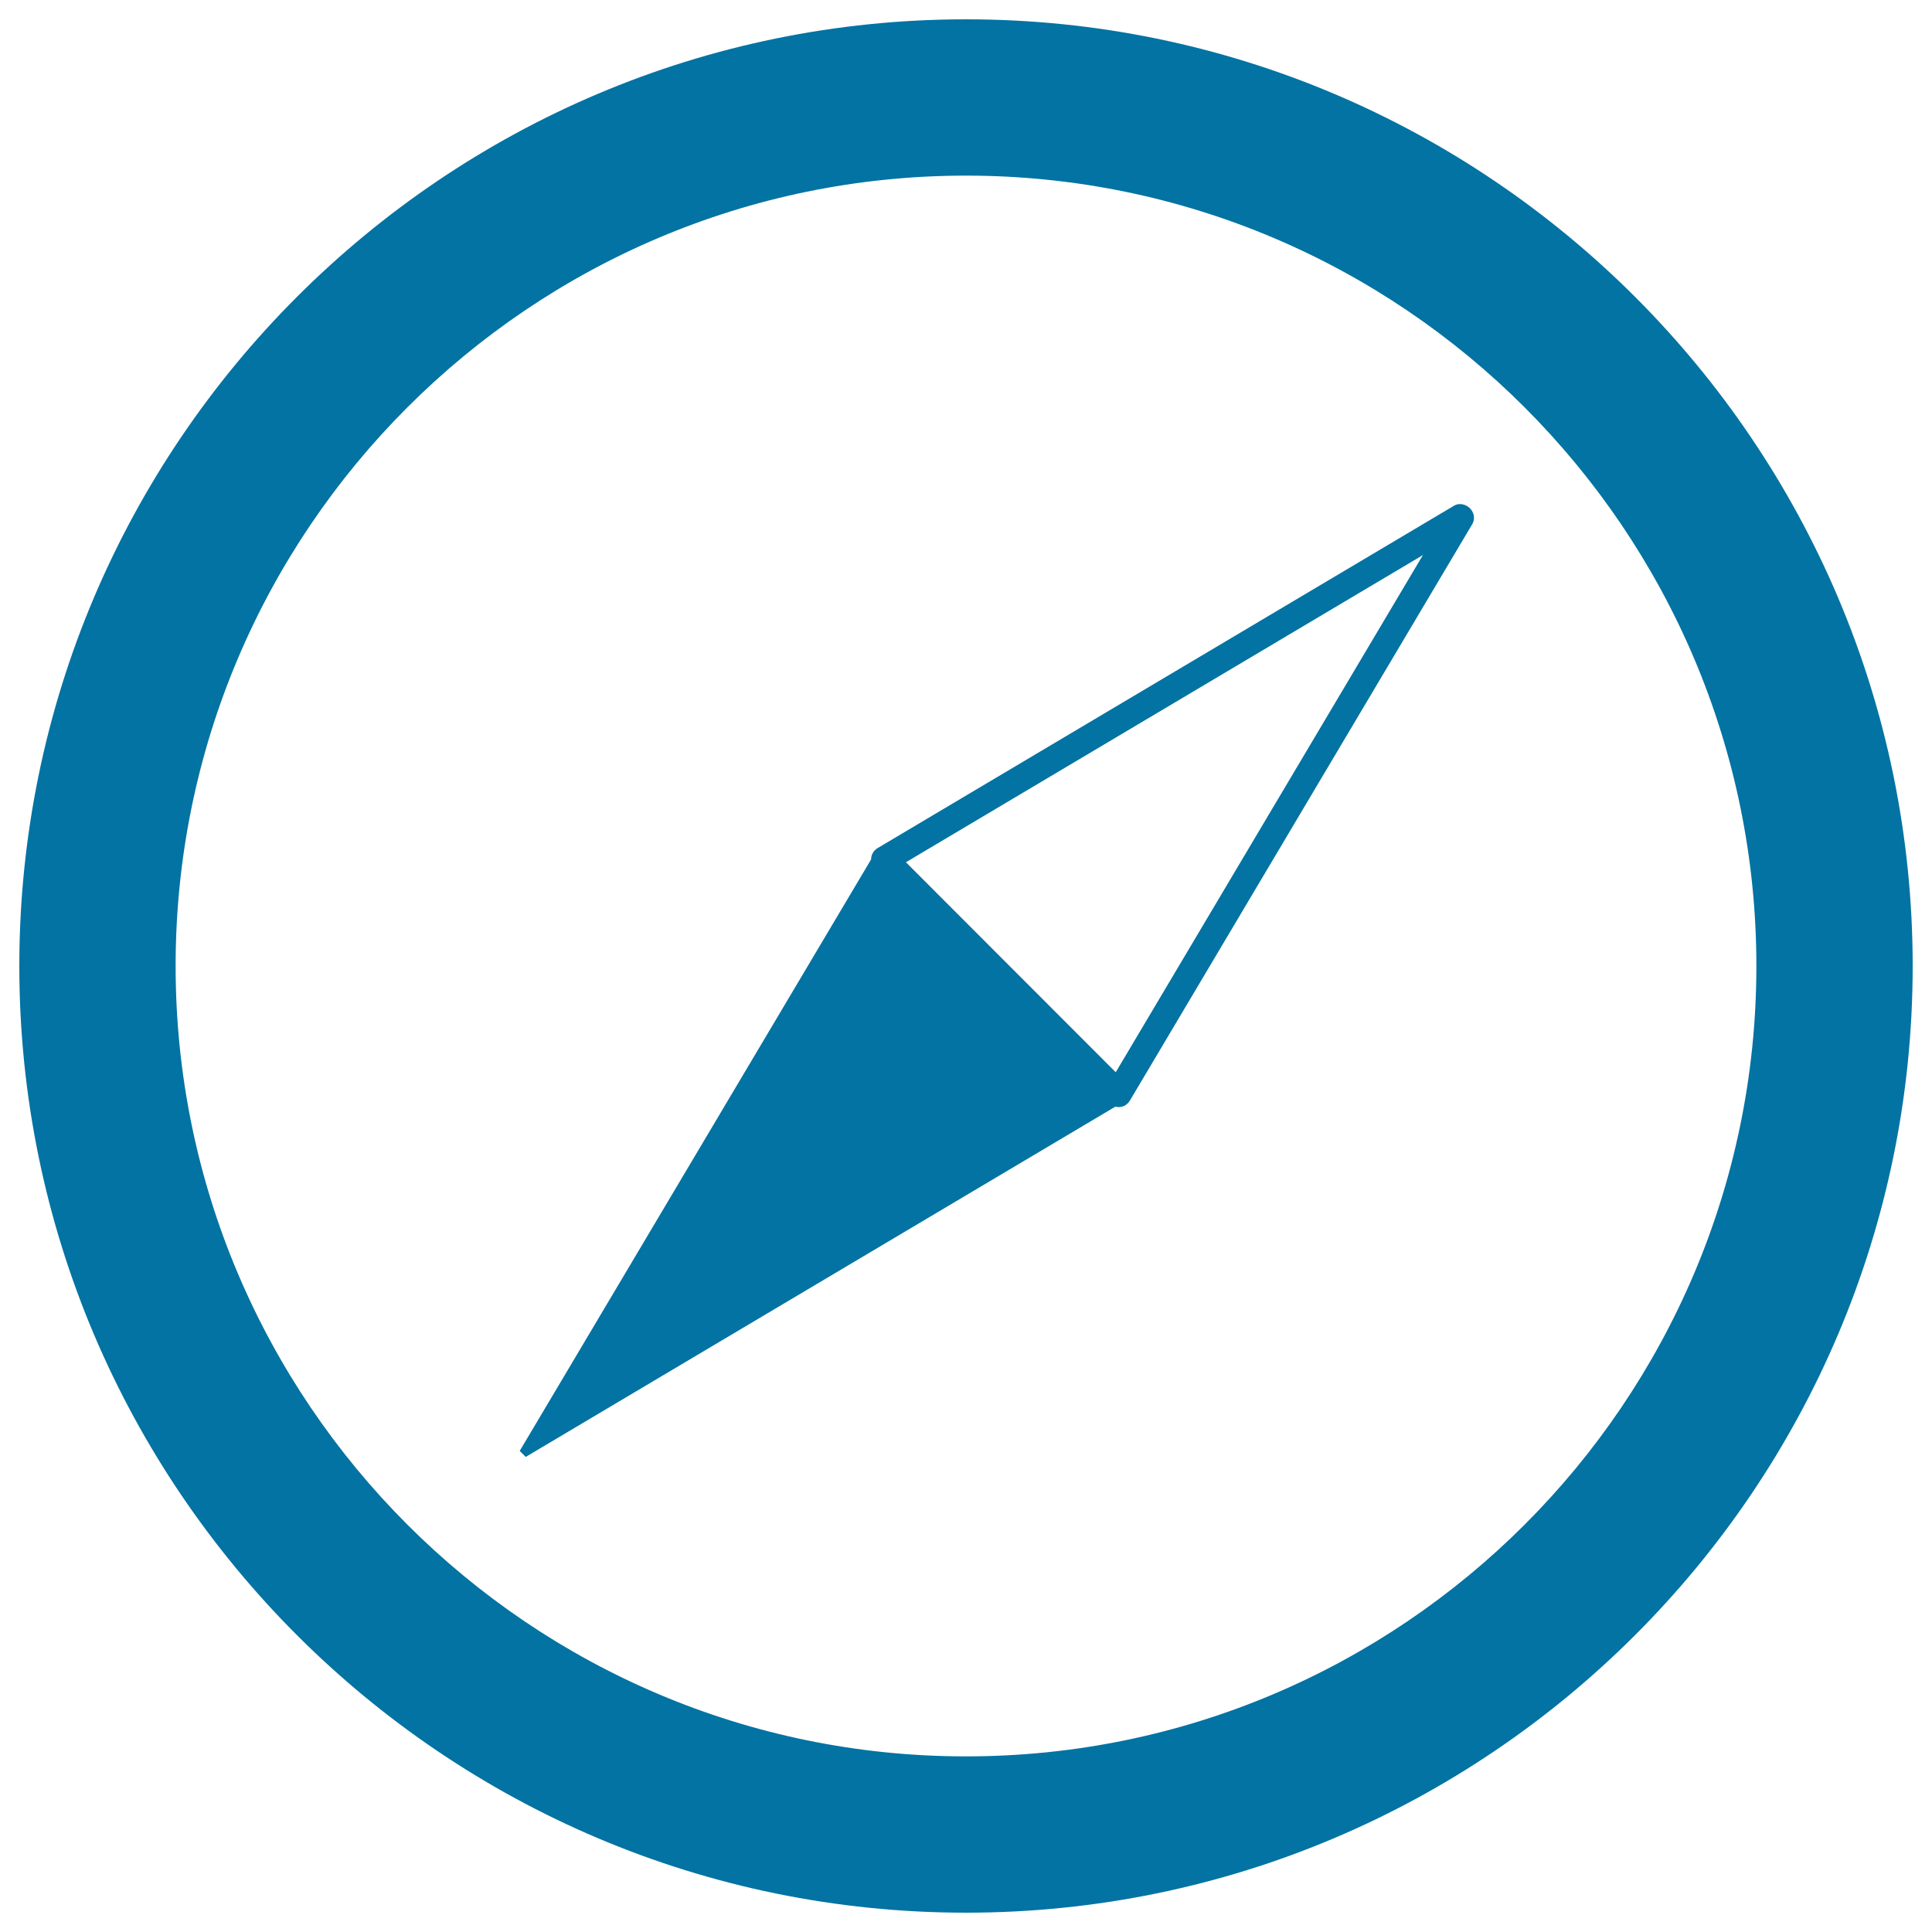
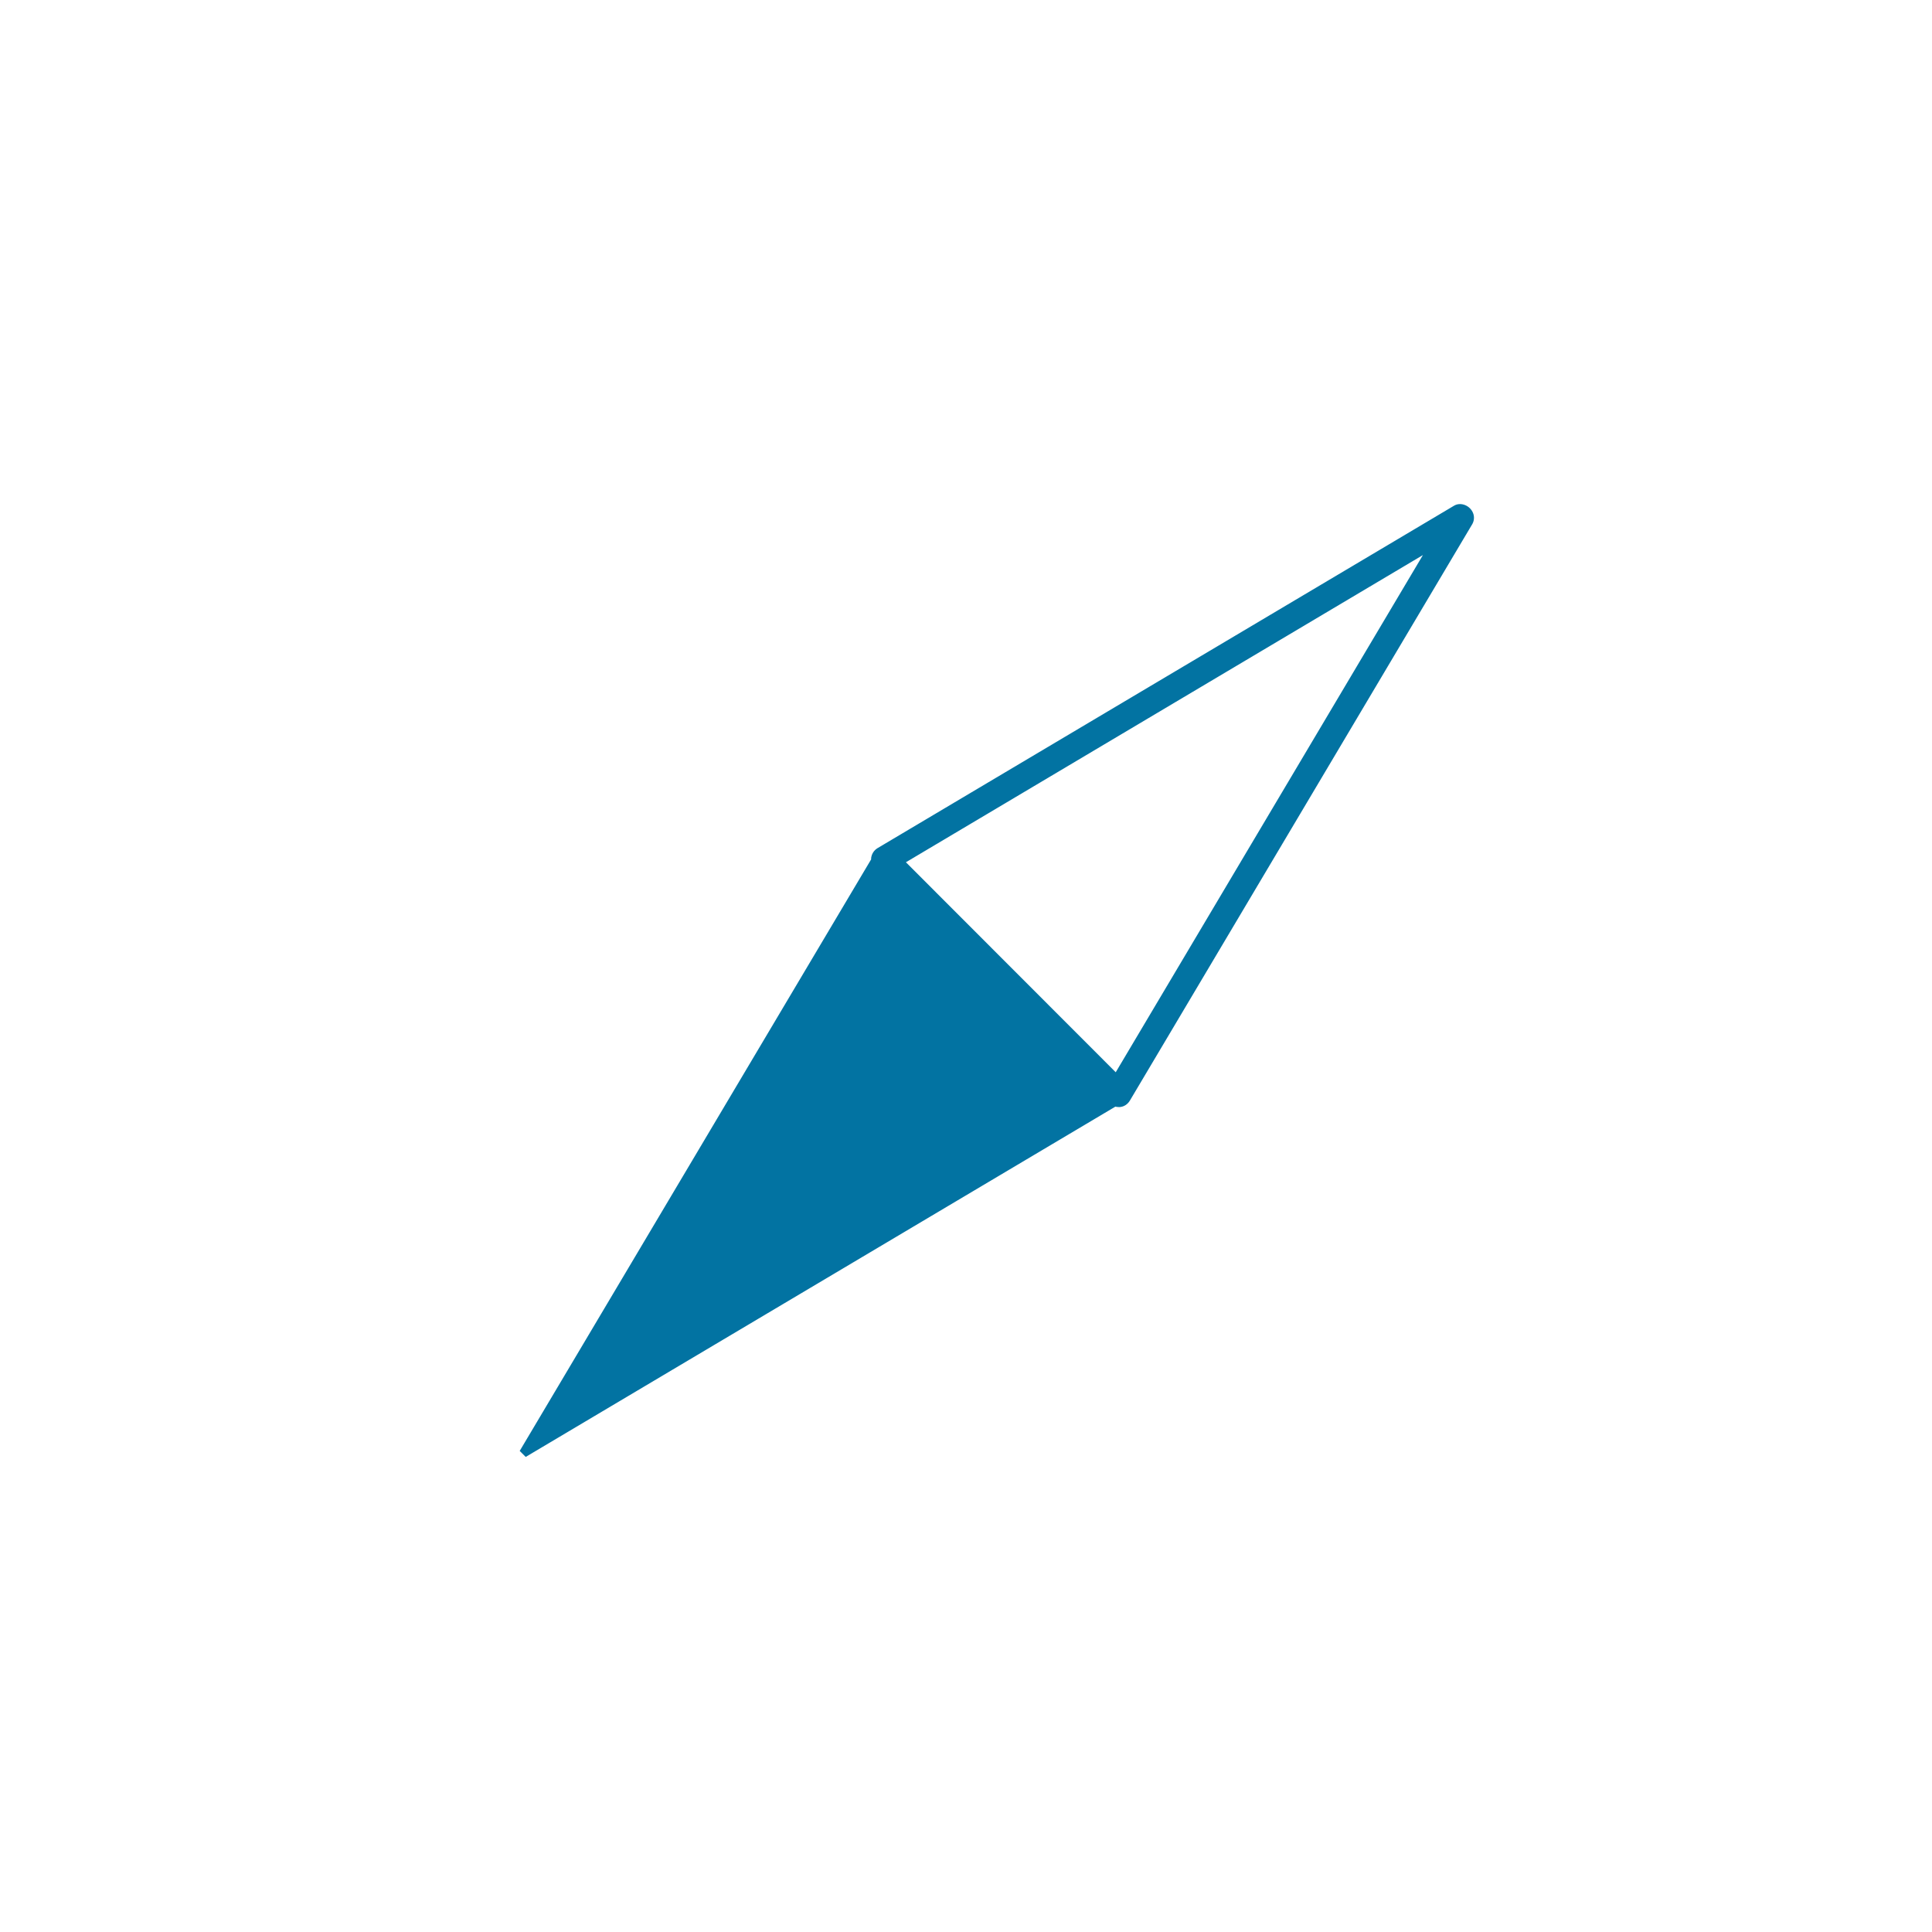
<svg xmlns="http://www.w3.org/2000/svg" viewBox="0 0 1000 1000" style="fill:#0273a2">
  <title>Compass Pointing South East SVG icon</title>
  <g>
    <g>
      <g>
-         <path d="M500,10C229.8,10,10,229.8,10,500c0,270.2,219.8,490,490,490c270.2,0,490-219.8,490-490C990,229.8,770.2,10,500,10z M500,909.1C274.4,909.1,90.9,725.6,90.9,500C90.9,274.4,274.4,90.9,500,90.9c225.6,0,409.1,183.5,409.1,409.1C909.1,725.6,725.6,909.1,500,909.1z" />
-       </g>
+         </g>
      <g>
        <path d="M752.7,261.7L454.2,439c-1.8,1.1-3,2.9-3.3,5.1c0,0.3,0,0.5,0,0.7L269,751l3.1,3.1l305.2-181.3c0.5,0.1,1,0.2,1.6,0.2l0.8,0c2.2-0.2,4-1.5,5.1-3.3l177.3-298.5c1.1-2,1.1-4.4,0-6.4C760.2,261.3,755.8,259.9,752.7,261.7z M736.5,287.3L577.5,555L468.9,446.3L736.5,287.3z" />
      </g>
    </g>
  </g>
</svg>